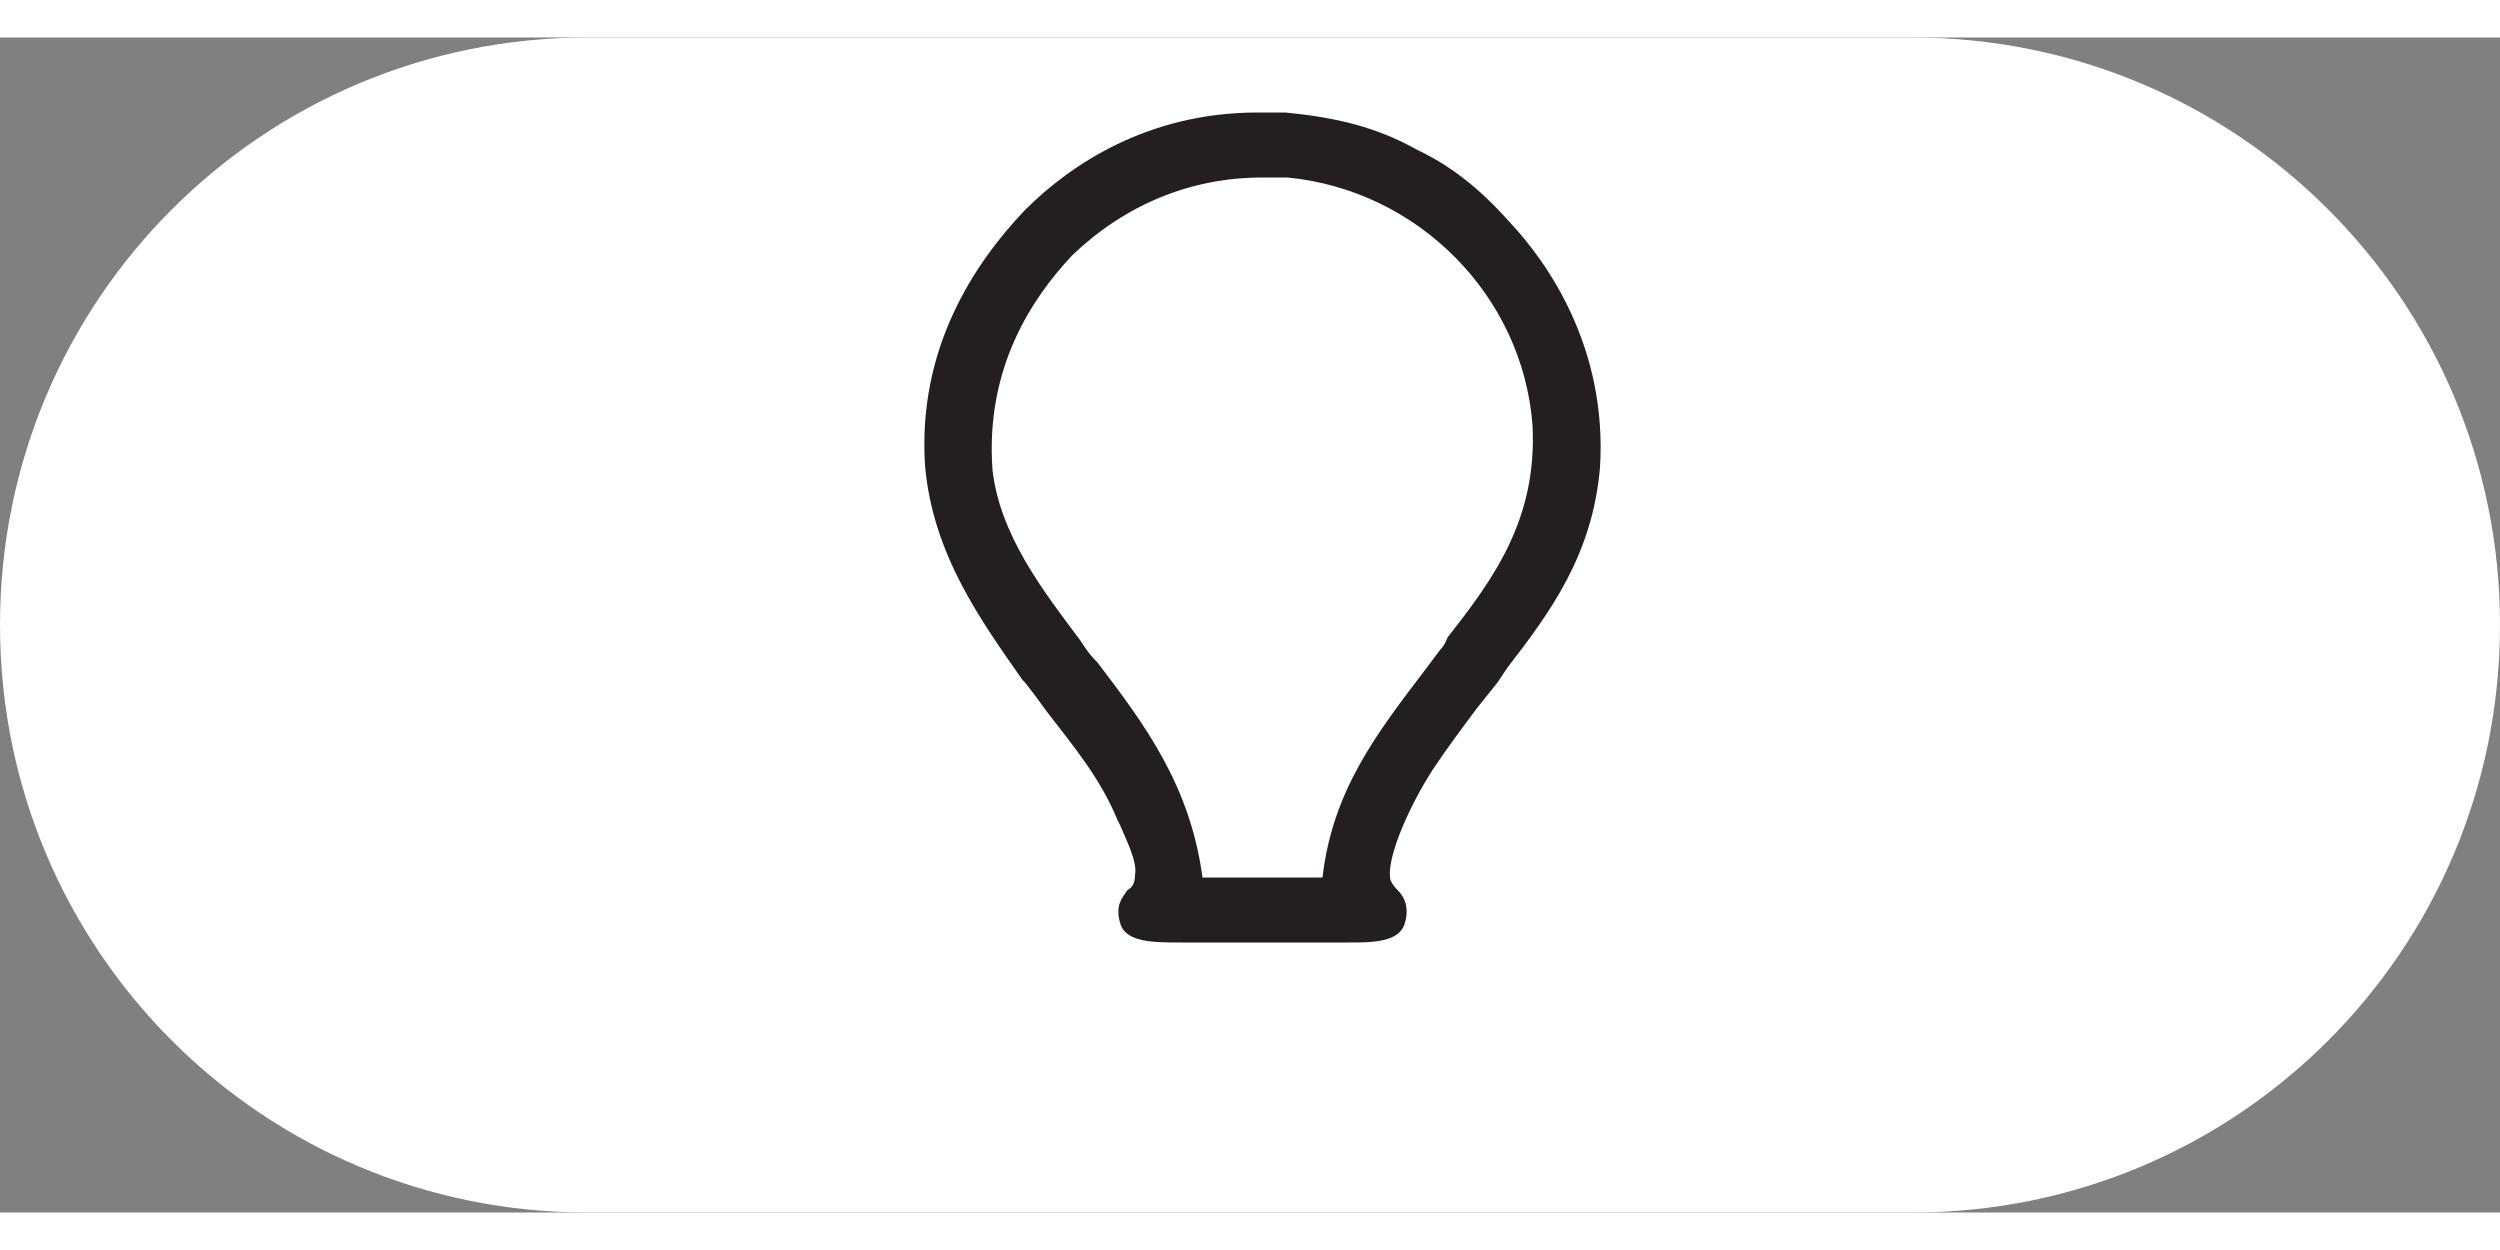
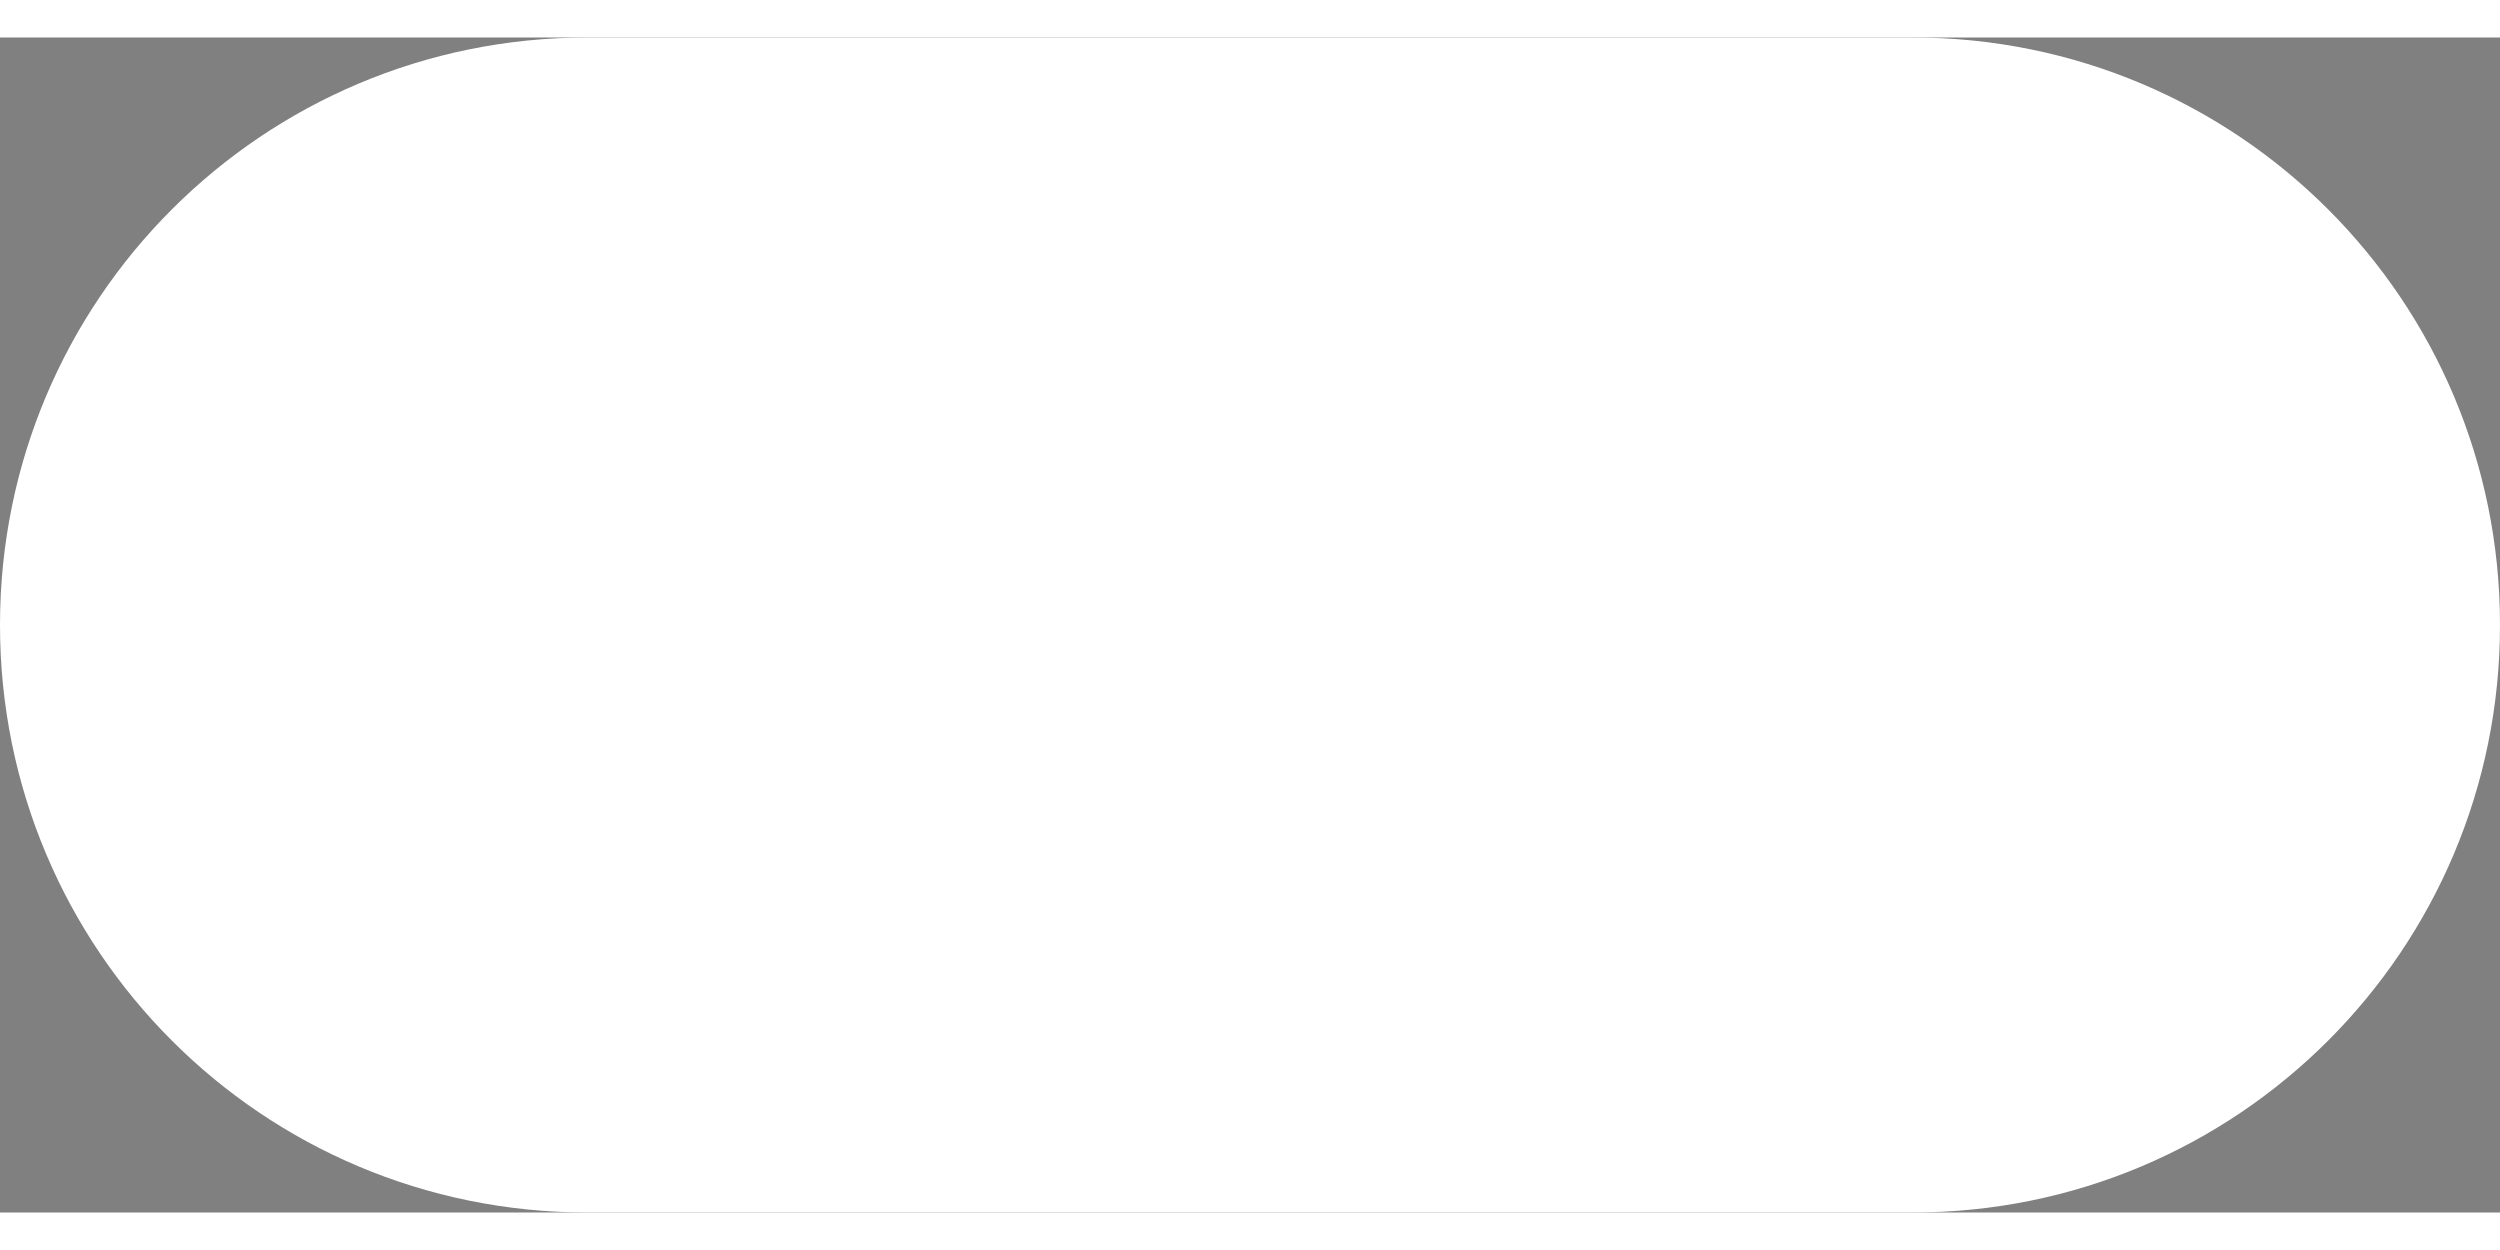
<svg xmlns="http://www.w3.org/2000/svg" version="1.2" viewBox="0 0 100 47" width="80" height="40">
  <rect x="0" y="0" width="100" height="47" fill="#808080" stroke="none" />
  <title>Interior Design landing page-svg</title>
  <style>
		.s0 { fill: #ffffff } 
		.s1 { fill: #231f20 } 
	</style>
  <path id="Layer" class="s0" d="m0 23.5c0-13 10.5-23.5 23.5-23.5h53c13 0 23.5 10.5 23.5 23.5 0 13-10.5 23.5-23.5 23.5h-53c-13 0-23.5-10.5-23.5-23.5z" />
-   <path id="Layer" fill-rule="evenodd" class="s1" d="m64 17.2c-0.3 3.5-2 5.8-3.7 8q-0.2 0.3-0.4 0.6-0.4 0.5-0.8 1c-0.6 0.8-1.2 1.6-1.8 2.5-0.9 1.4-1.8 3.4-1.7 4.3 0 0.1 0.1 0.3 0.3 0.5 0.2 0.2 0.5 0.6 0.3 1.3-0.2 0.8-1.3 0.8-2.3 0.8h-6.6c-1.2 0-2.3 0-2.5-0.8-0.2-0.7 0.1-1 0.3-1.3 0.2-0.1 0.3-0.3 0.3-0.6 0.1-0.5-0.3-1.3-0.6-2l-0.1-0.2c-0.7-1.7-1.8-3-2.8-4.3q-0.5-0.7-0.9-1.2l-0.1-0.1c-1.6-2.3-3.6-5-3.9-8.6-0.3-4.7 2-8.1 4-10.2 1.8-1.8 4.9-3.9 9.3-3.9q0.6 0 1.1 0c2.1 0.2 3.7 0.6 5.3 1.5 1.7 0.8 2.9 2 3.7 2.9 1.5 1.6 3.9 5 3.6 9.8zm-6.1 6.8c1.8-2.3 3.6-4.7 3.4-8.5-0.4-5.2-4.6-9.4-9.8-9.9q-0.5 0-1 0c-2.9 0-5.5 1.1-7.6 3.1-1.6 1.7-3.5 4.5-3.2 8.6 0.3 2.6 2 4.8 3.5 6.8l0.2 0.3q0.2 0.3 0.5 0.6c1.9 2.5 3.7 4.9 4.2 8.6h4.8c0.4-3.5 2.2-5.8 4.1-8.3q0.3-0.4 0.6-0.8 0.2-0.2 0.3-0.5z" />
</svg>